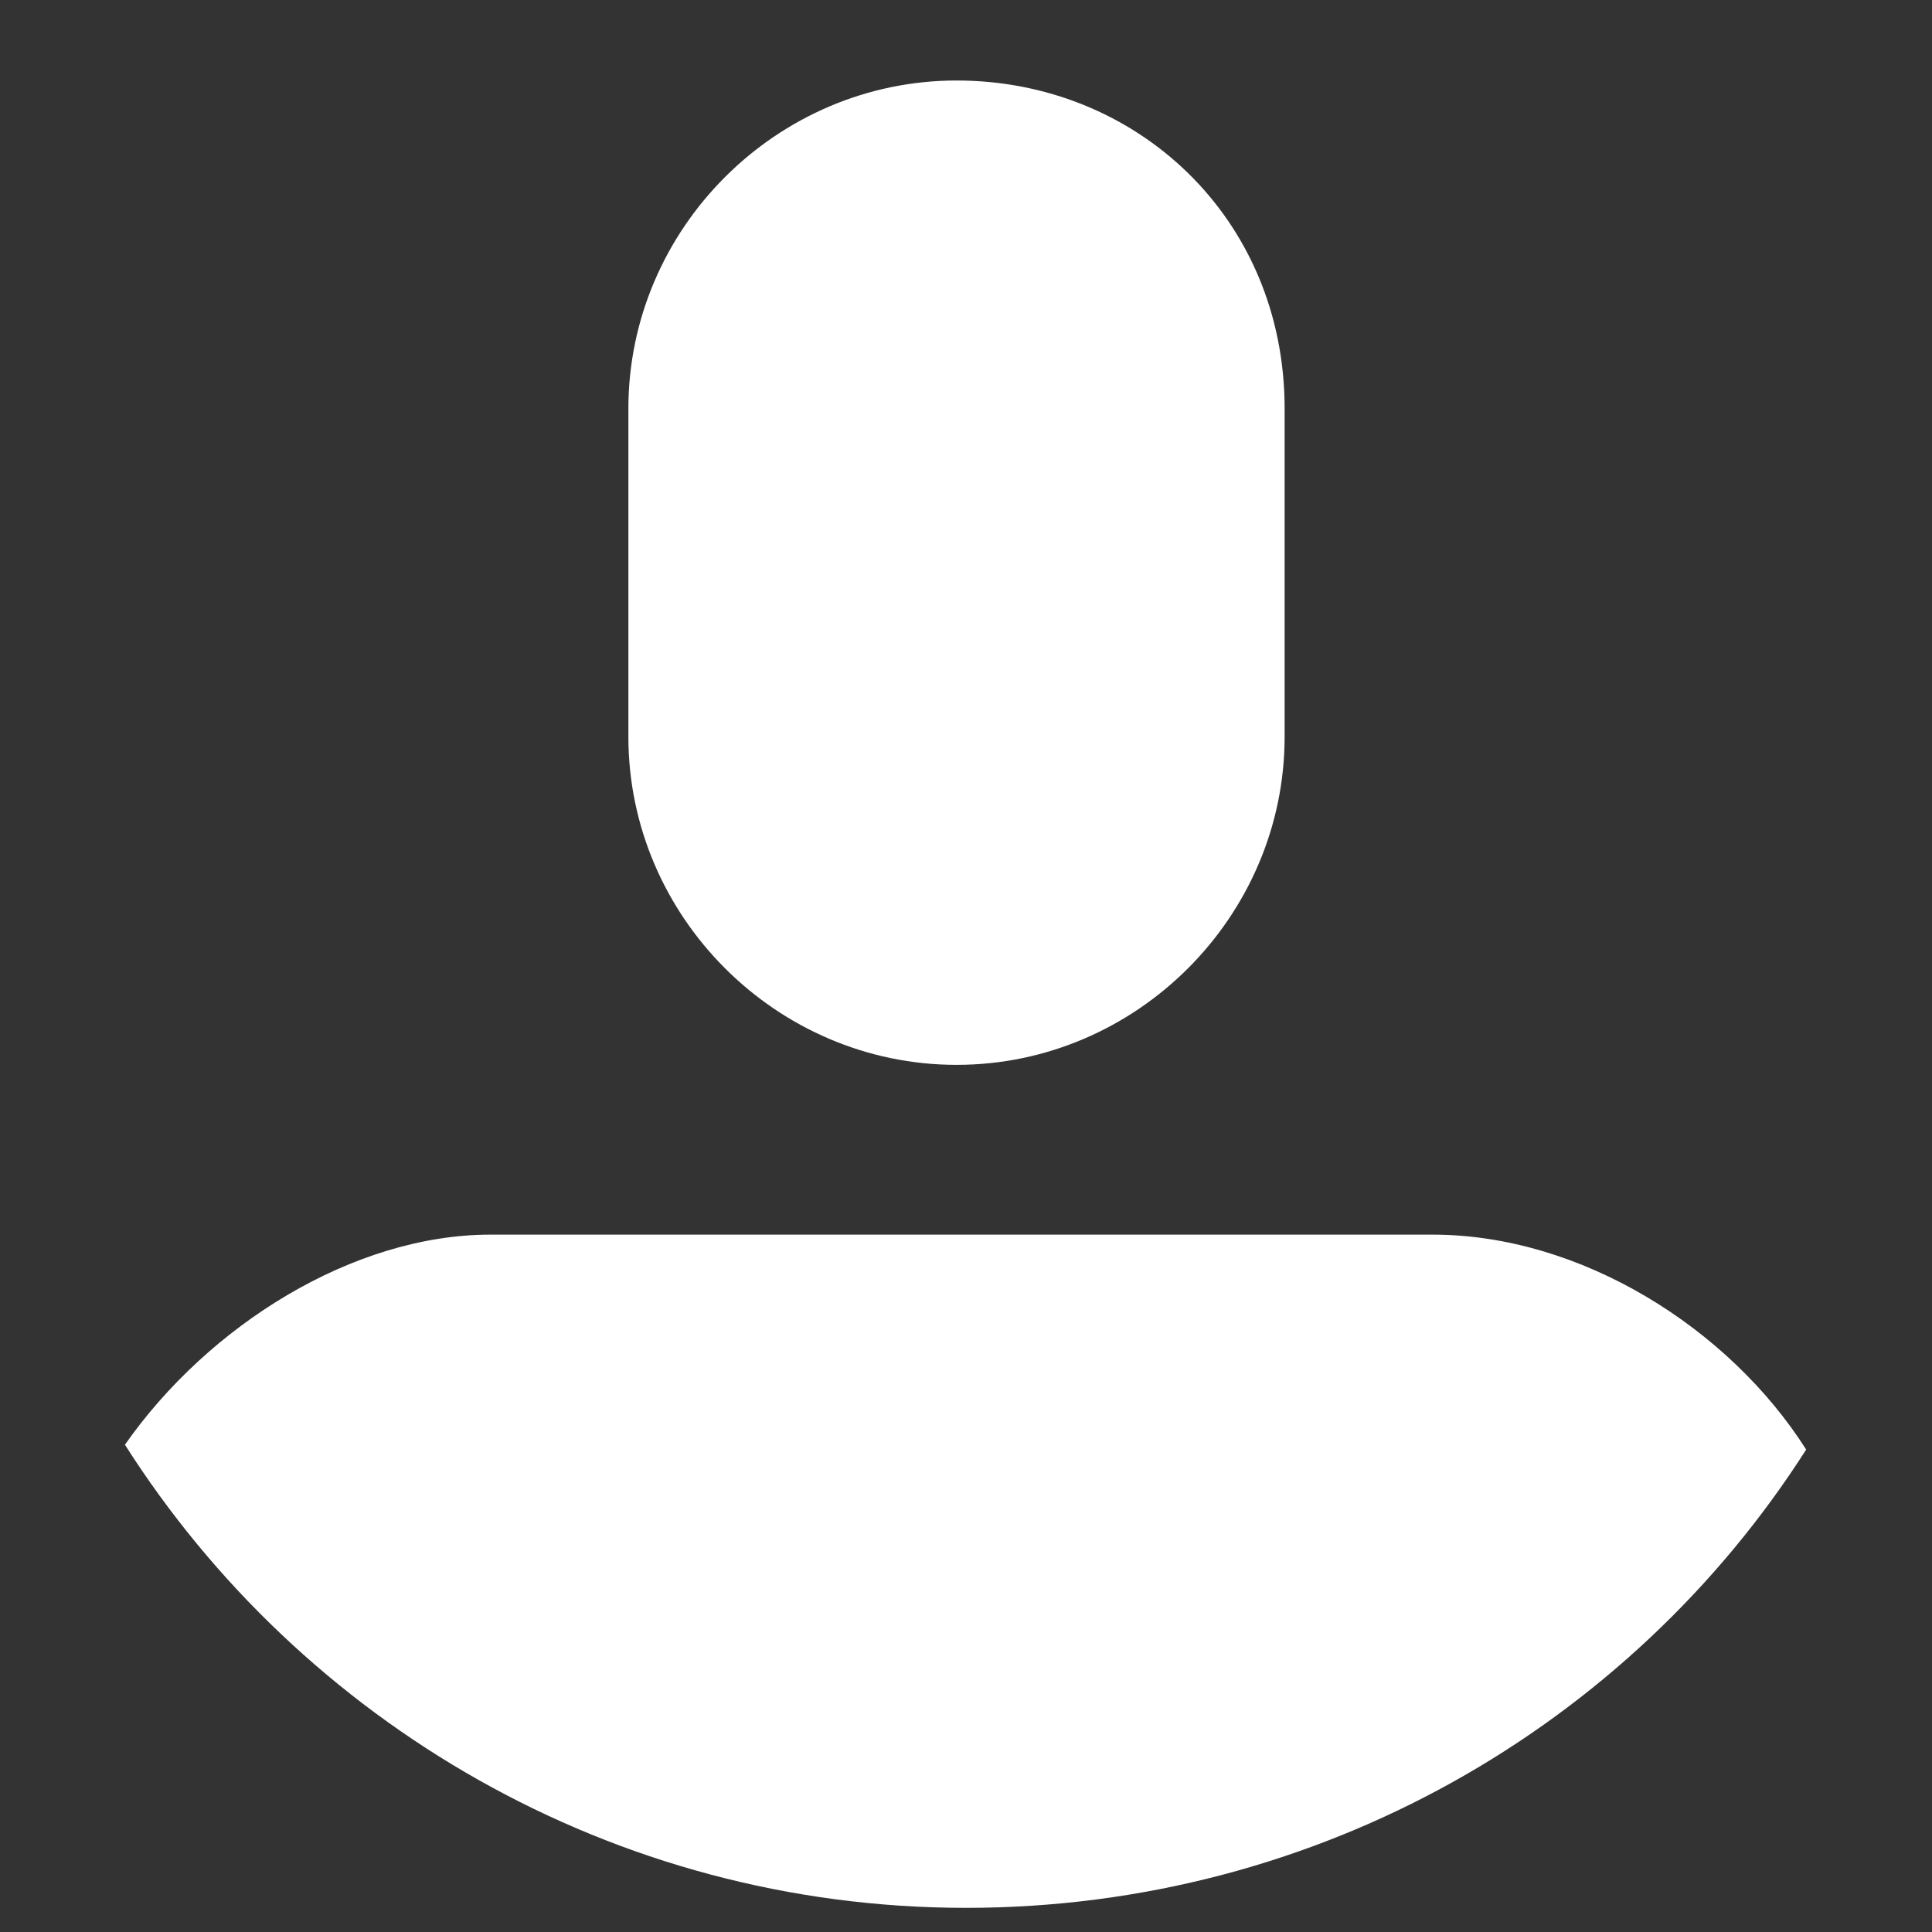
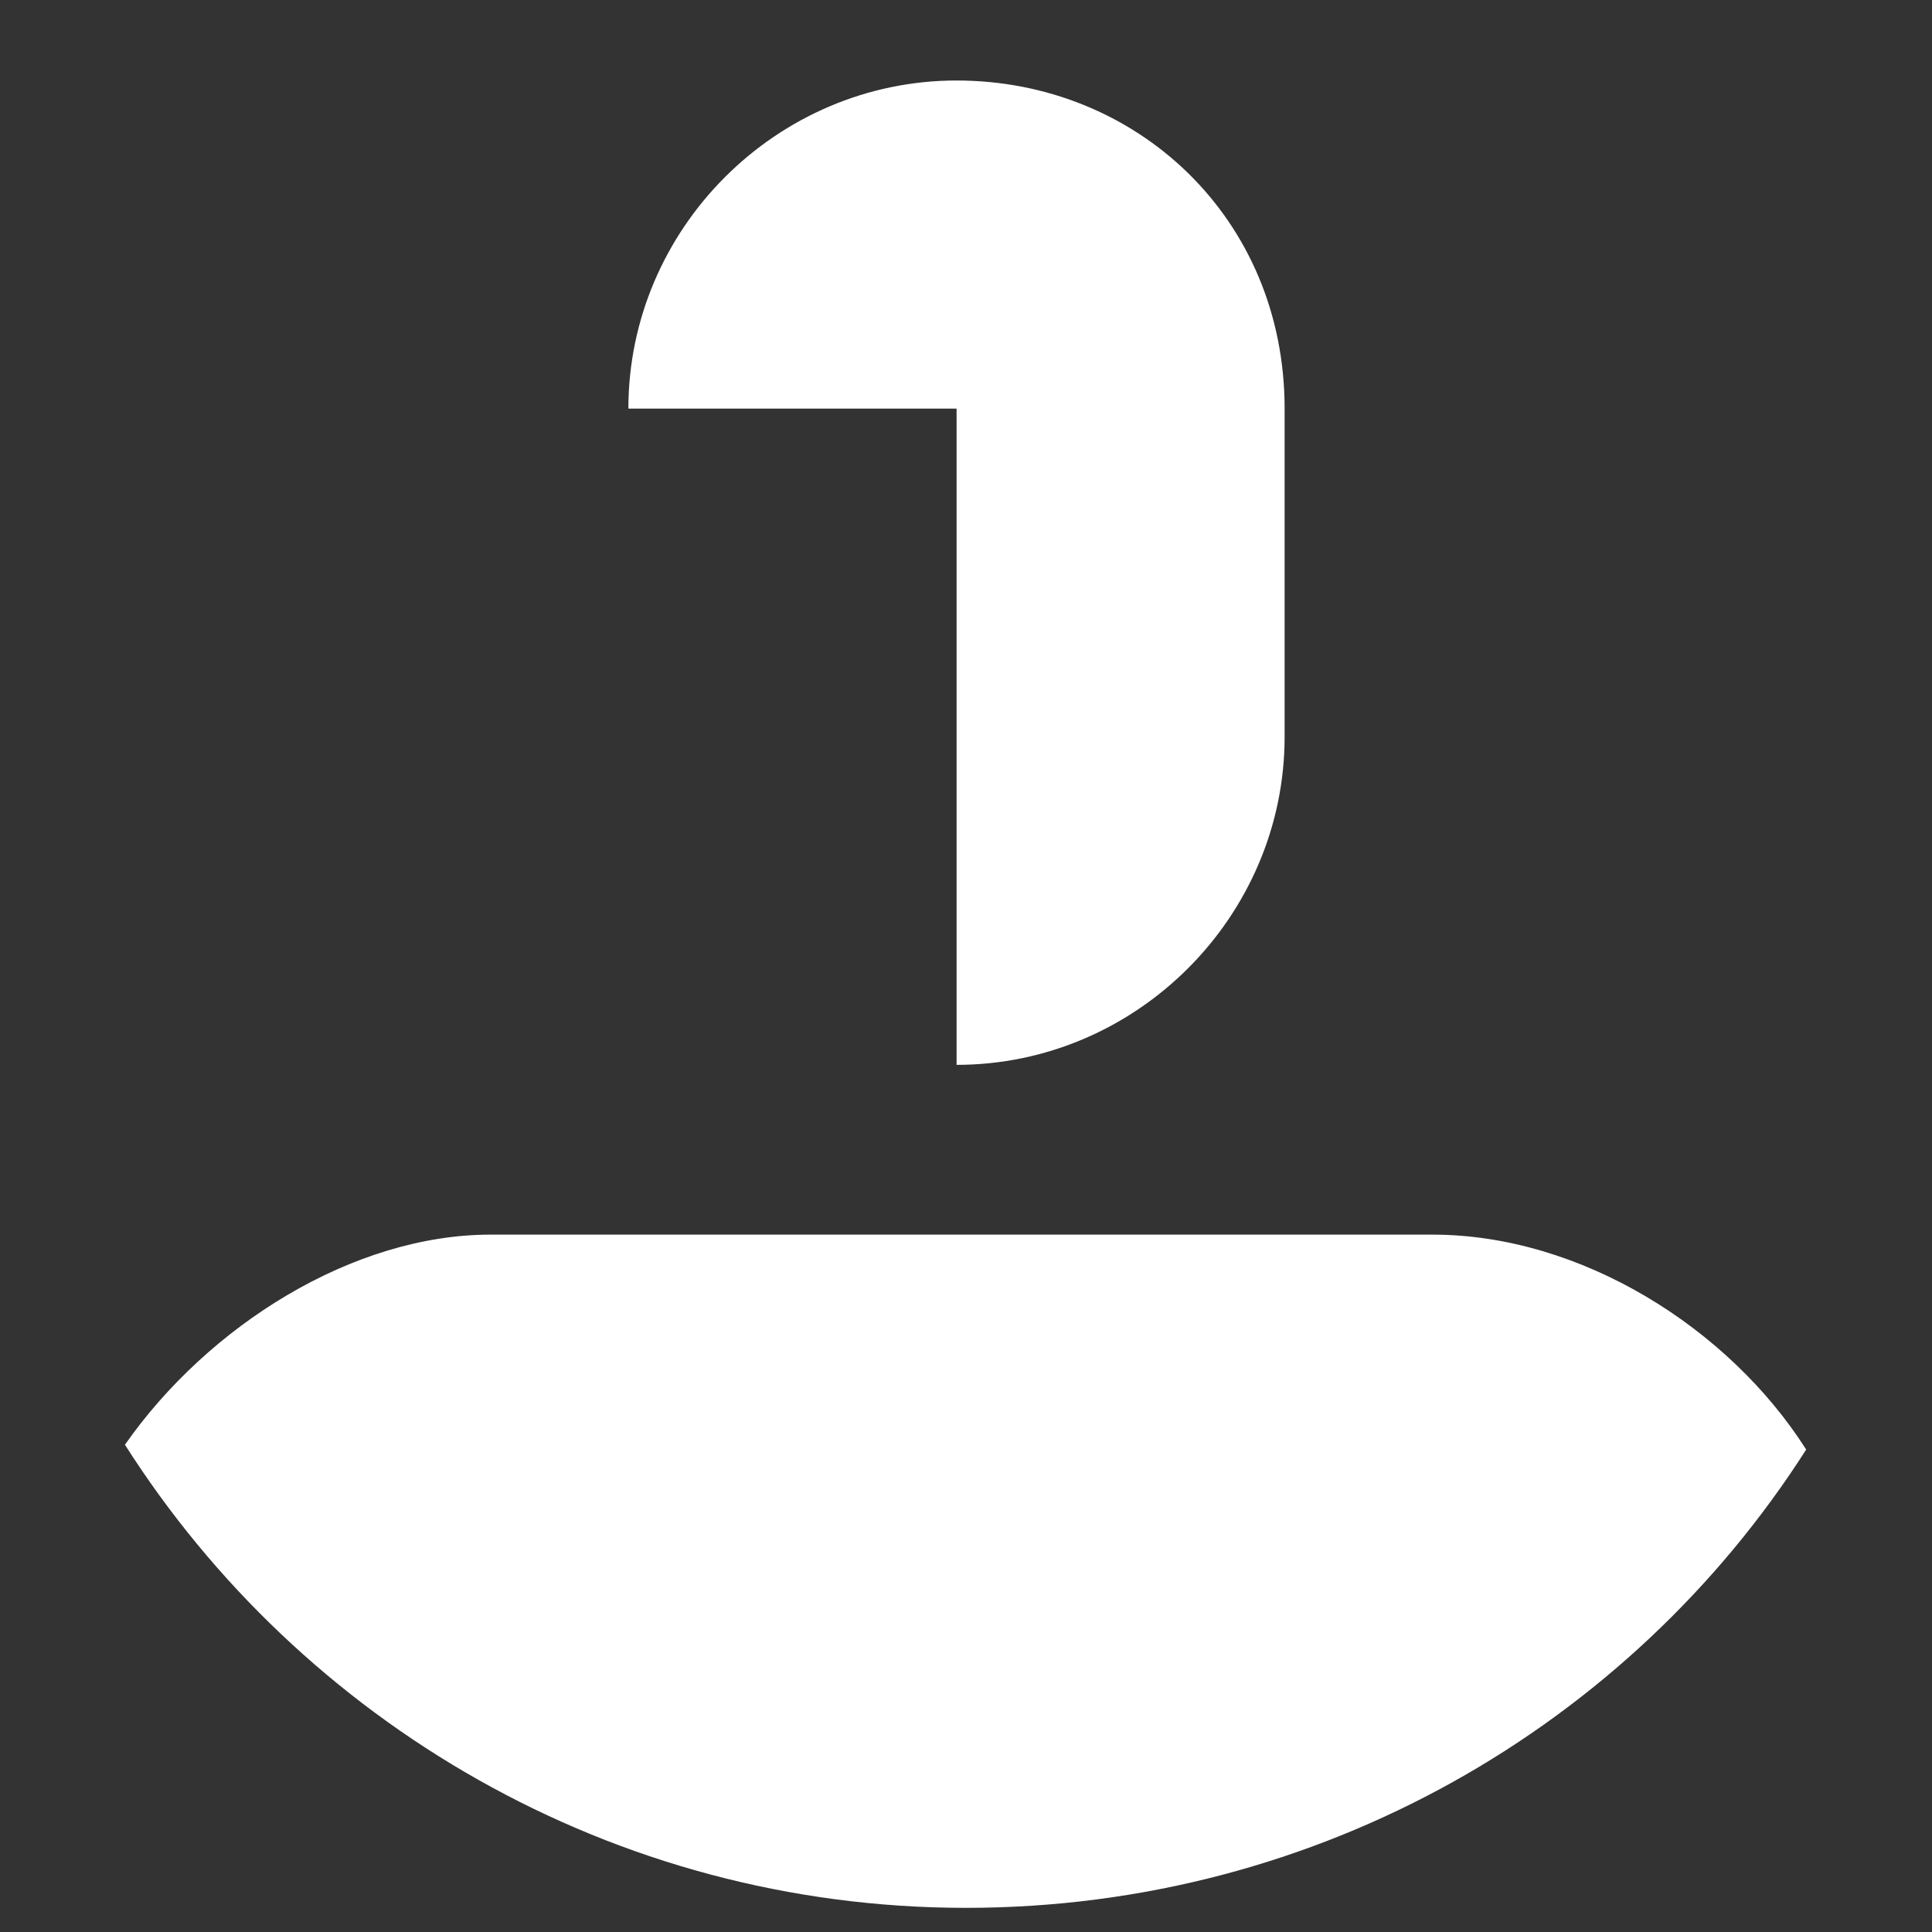
<svg xmlns="http://www.w3.org/2000/svg" width="24" height="24" viewBox="0 0 24 24" fill="none">
  <rect x="0" y="0" width="24" height="24" fill="#333333" stroke="none" />
-   <path fill-rule="evenodd" clip-rule="evenodd" d="M7.806 5.076C7.806 2.841 9.647 1 11.883 1C14.118 1 15.958 2.709 15.958 5.076V9.152C15.958 11.387 14.118 13.228 11.883 13.228C9.647 13.228 7.806 11.387 7.806 9.152V5.076ZM11.999 23.7C16.384 23.7 20.247 21.438 22.437 18.007C21.478 16.497 19.637 15.337 17.796 15.337H6.094C4.385 15.337 2.588 16.466 1.552 17.947C3.741 21.388 7.608 23.7 11.999 23.7Z" fill="white" />
+   <path fill-rule="evenodd" clip-rule="evenodd" d="M7.806 5.076C7.806 2.841 9.647 1 11.883 1C14.118 1 15.958 2.709 15.958 5.076V9.152C15.958 11.387 14.118 13.228 11.883 13.228V5.076ZM11.999 23.7C16.384 23.7 20.247 21.438 22.437 18.007C21.478 16.497 19.637 15.337 17.796 15.337H6.094C4.385 15.337 2.588 16.466 1.552 17.947C3.741 21.388 7.608 23.7 11.999 23.7Z" fill="white" />
</svg>